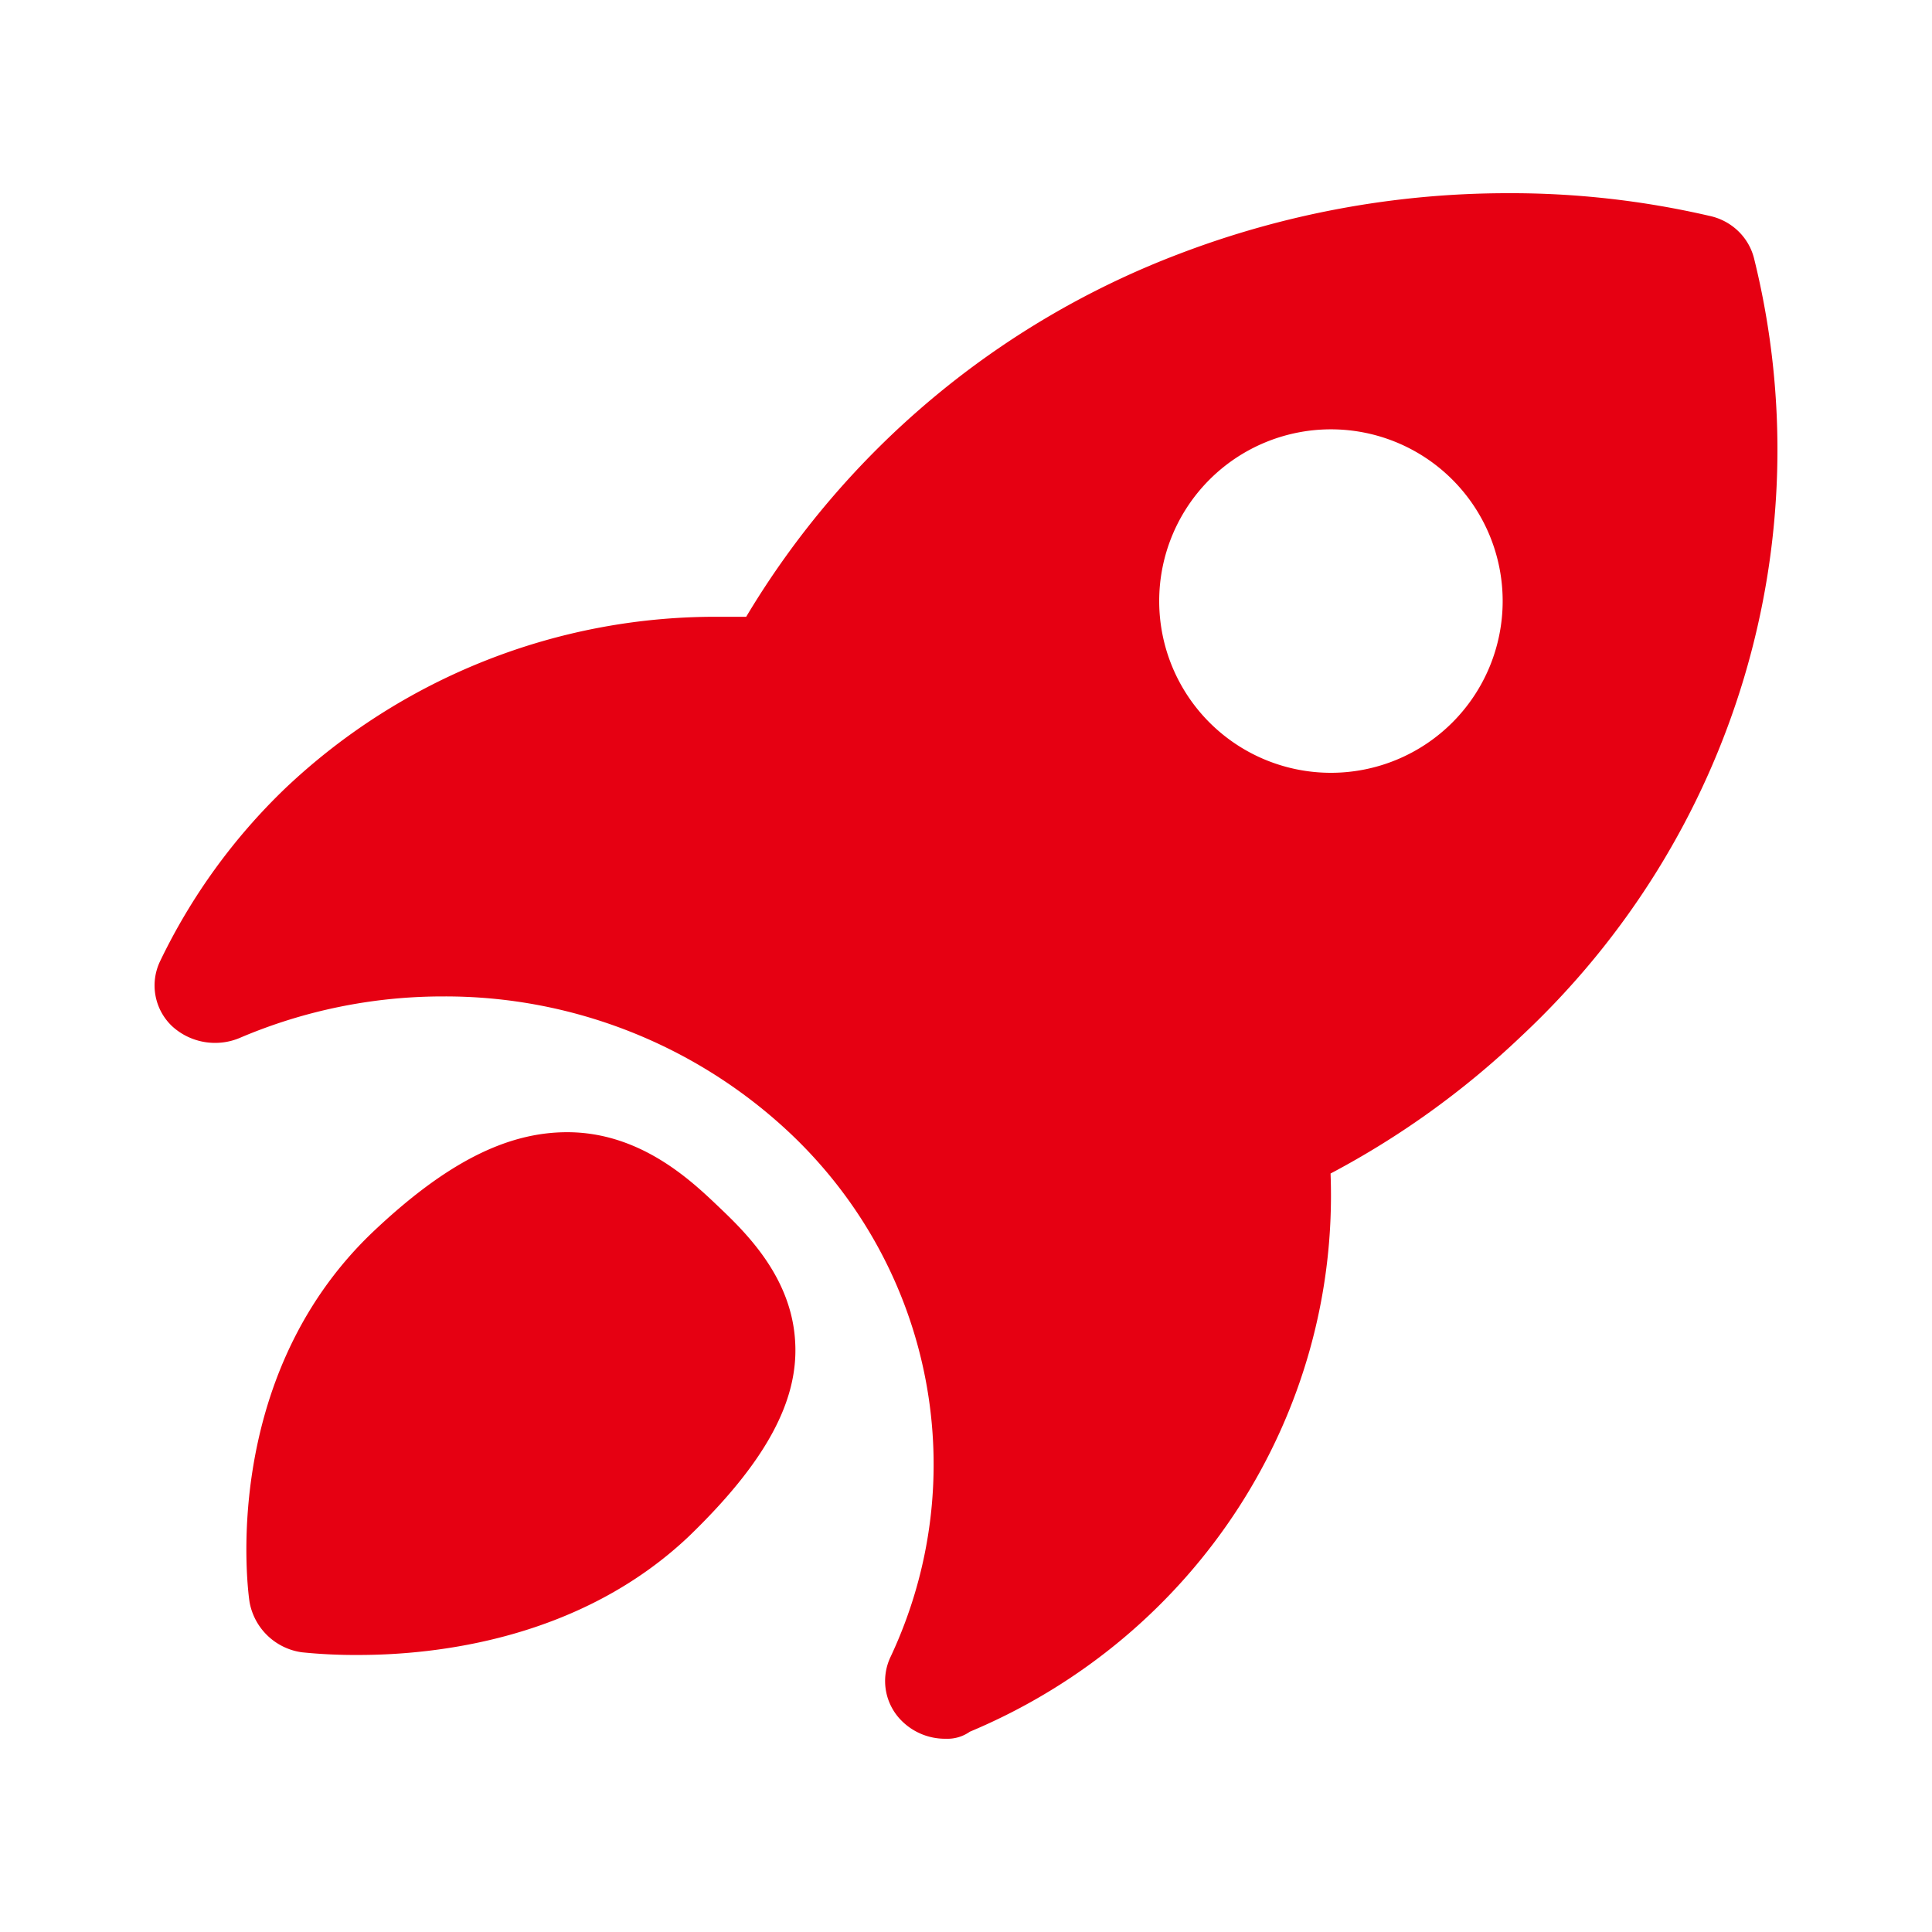
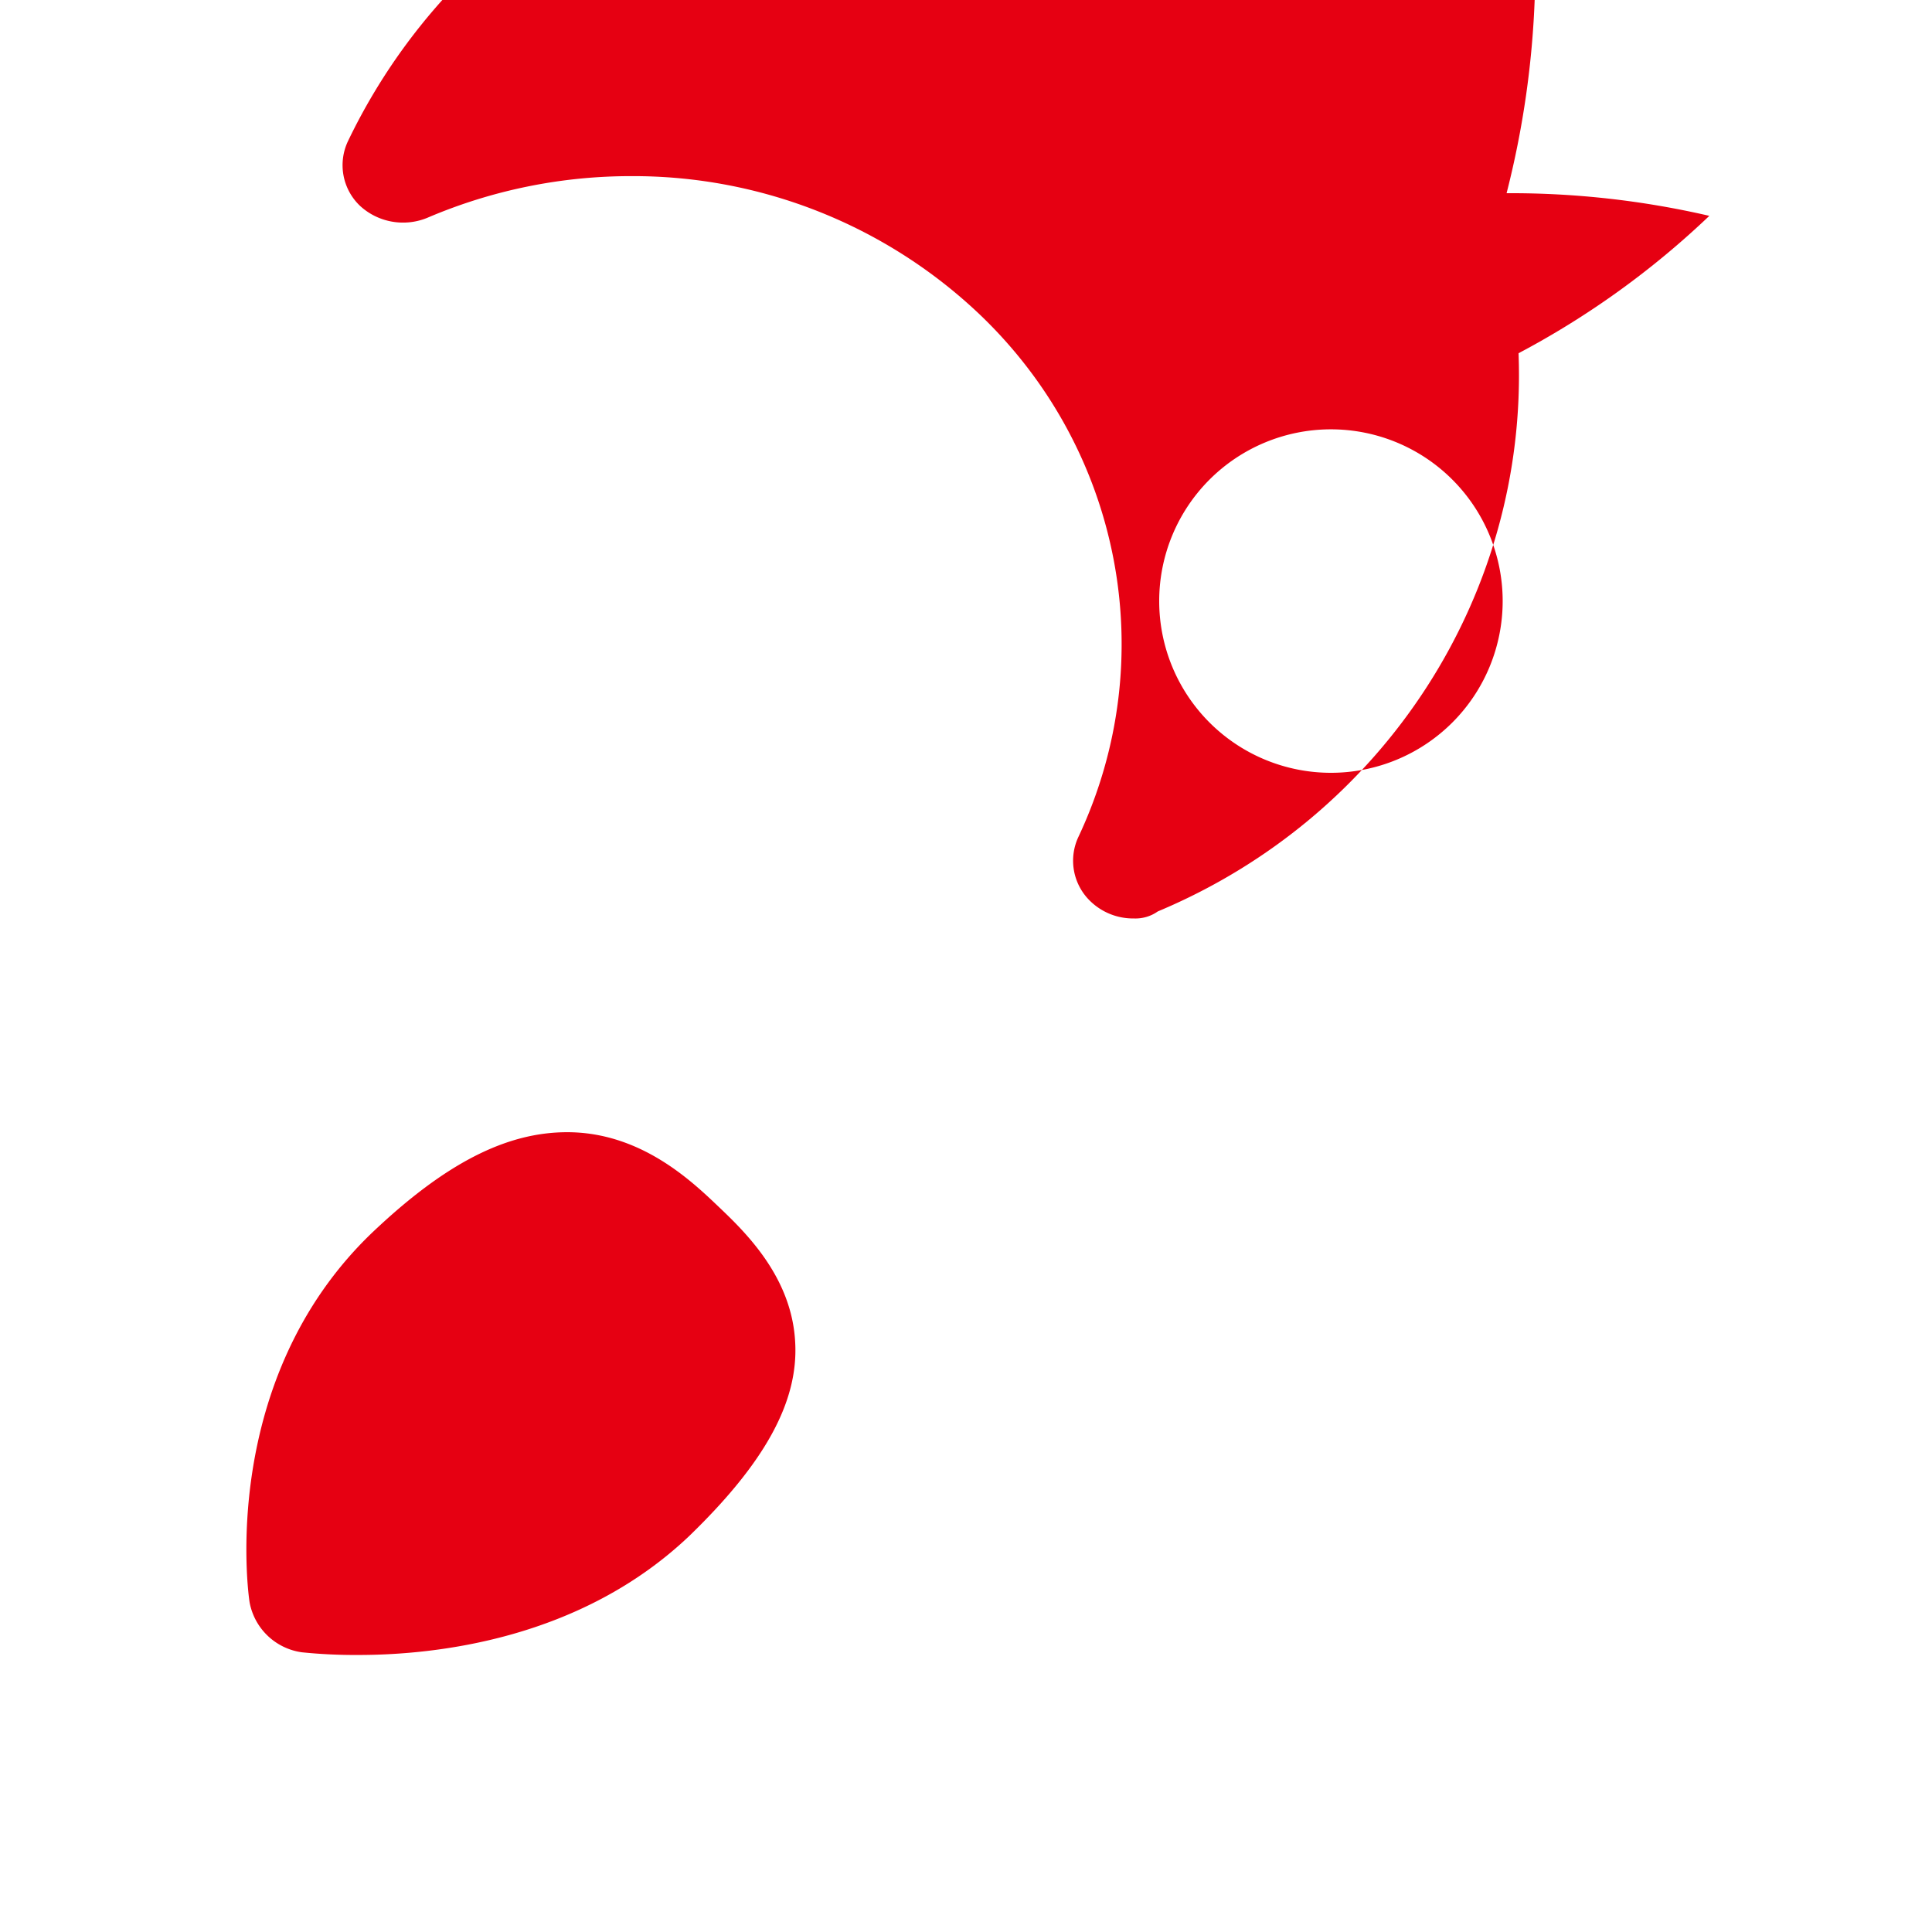
<svg xmlns="http://www.w3.org/2000/svg" t="1744098908172" class="icon" viewBox="0 0 1024 1024" version="1.1" p-id="6545" width="48" height="48">
-   <path d="M798.521 102.4a466.773 466.773 0 0 1 107.463 12.004c11.662 2.446 20.85 11.207 23.694 22.528 36.978 149.163-10.041 306.318-123.335 412.245a454.03 454.03 0 0 1-101.12 72.818c4.892 127.943-71.14 245.561-191.204 295.851a20.537 20.537 0 0 1-12.686 3.726 32.512 32.512 0 0 1-22.926-9.017 29.724 29.724 0 0 1-6.315-34.532c44.089-94.009 22.869-205.084-52.964-277.049a266.524 266.524 0 0 0-184.064-72.846 274.204 274.204 0 0 0-107.52 21.788c-12.231 5.376-26.539 2.987-36.324-6.002a29.724 29.724 0 0 1-6.315-34.56 317.554 317.554 0 0 1 66.361-91.591 331.463 331.463 0 0 1 230.002-90.852h14.222a455.822 455.822 0 0 1 229.177-192.228A487.737 487.737 0 0 1 798.521 102.4zM300.629 600.092c38.684 0 65.564 25.515 79.758 39.026 14.222 13.54 39.538 37.547 41.102 72.846 1.564 31.545-16.583 63.829-56.149 102.116-57.657 54.812-134.315 63.09-175.417 63.09a277.931 277.931 0 0 1-29.952-1.422 32.768 32.768 0 0 1-27.648-26.311c-0.796-4.494-16.583-117.931 64.796-195.982 38.684-36.779 71.111-53.362 103.509-53.362zM705.422 227.556a91.022 91.022 0 1 0 0 182.044 91.022 91.022 0 0 0 0-182.044z" fill="#E60012" p-id="6546" />
+   <path d="M798.521 102.4a466.773 466.773 0 0 1 107.463 12.004a454.03 454.03 0 0 1-101.12 72.818c4.892 127.943-71.14 245.561-191.204 295.851a20.537 20.537 0 0 1-12.686 3.726 32.512 32.512 0 0 1-22.926-9.017 29.724 29.724 0 0 1-6.315-34.532c44.089-94.009 22.869-205.084-52.964-277.049a266.524 266.524 0 0 0-184.064-72.846 274.204 274.204 0 0 0-107.52 21.788c-12.231 5.376-26.539 2.987-36.324-6.002a29.724 29.724 0 0 1-6.315-34.56 317.554 317.554 0 0 1 66.361-91.591 331.463 331.463 0 0 1 230.002-90.852h14.222a455.822 455.822 0 0 1 229.177-192.228A487.737 487.737 0 0 1 798.521 102.4zM300.629 600.092c38.684 0 65.564 25.515 79.758 39.026 14.222 13.54 39.538 37.547 41.102 72.846 1.564 31.545-16.583 63.829-56.149 102.116-57.657 54.812-134.315 63.09-175.417 63.09a277.931 277.931 0 0 1-29.952-1.422 32.768 32.768 0 0 1-27.648-26.311c-0.796-4.494-16.583-117.931 64.796-195.982 38.684-36.779 71.111-53.362 103.509-53.362zM705.422 227.556a91.022 91.022 0 1 0 0 182.044 91.022 91.022 0 0 0 0-182.044z" fill="#E60012" p-id="6546" />
</svg>